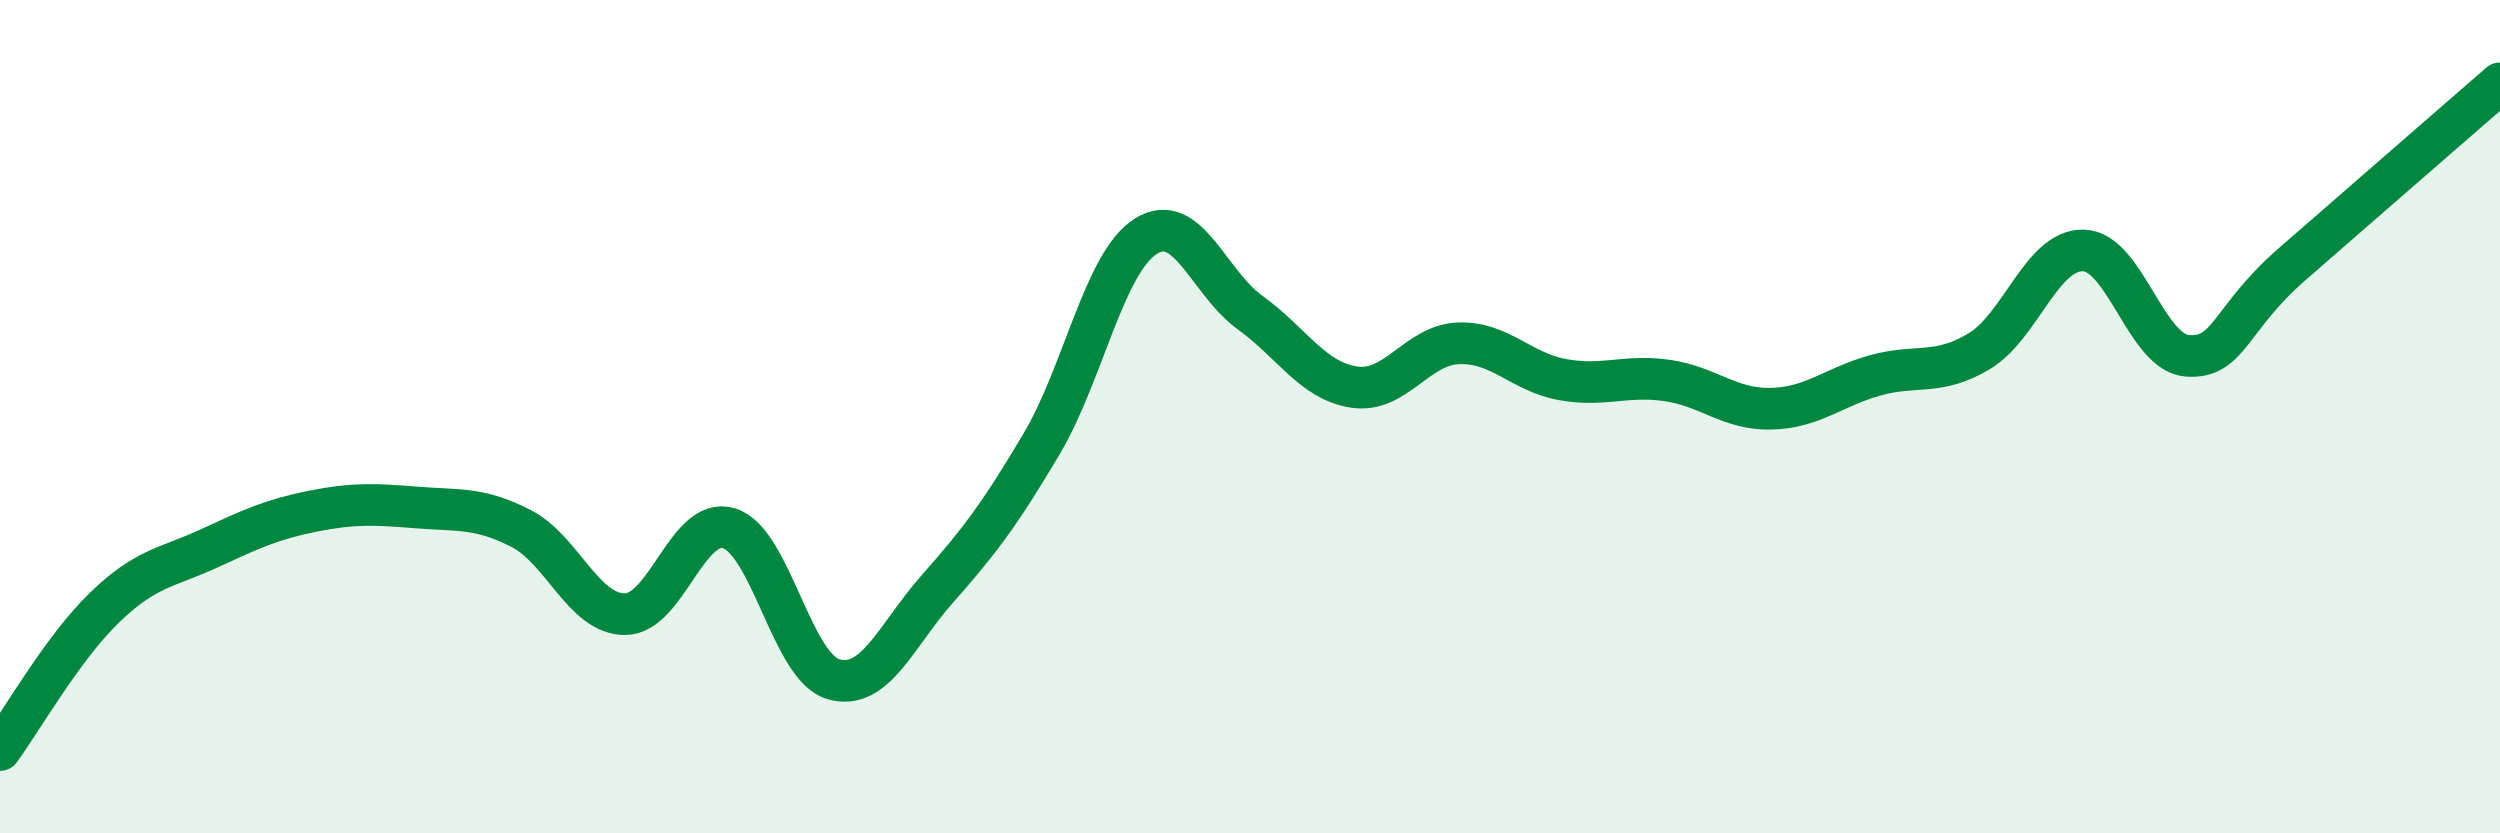
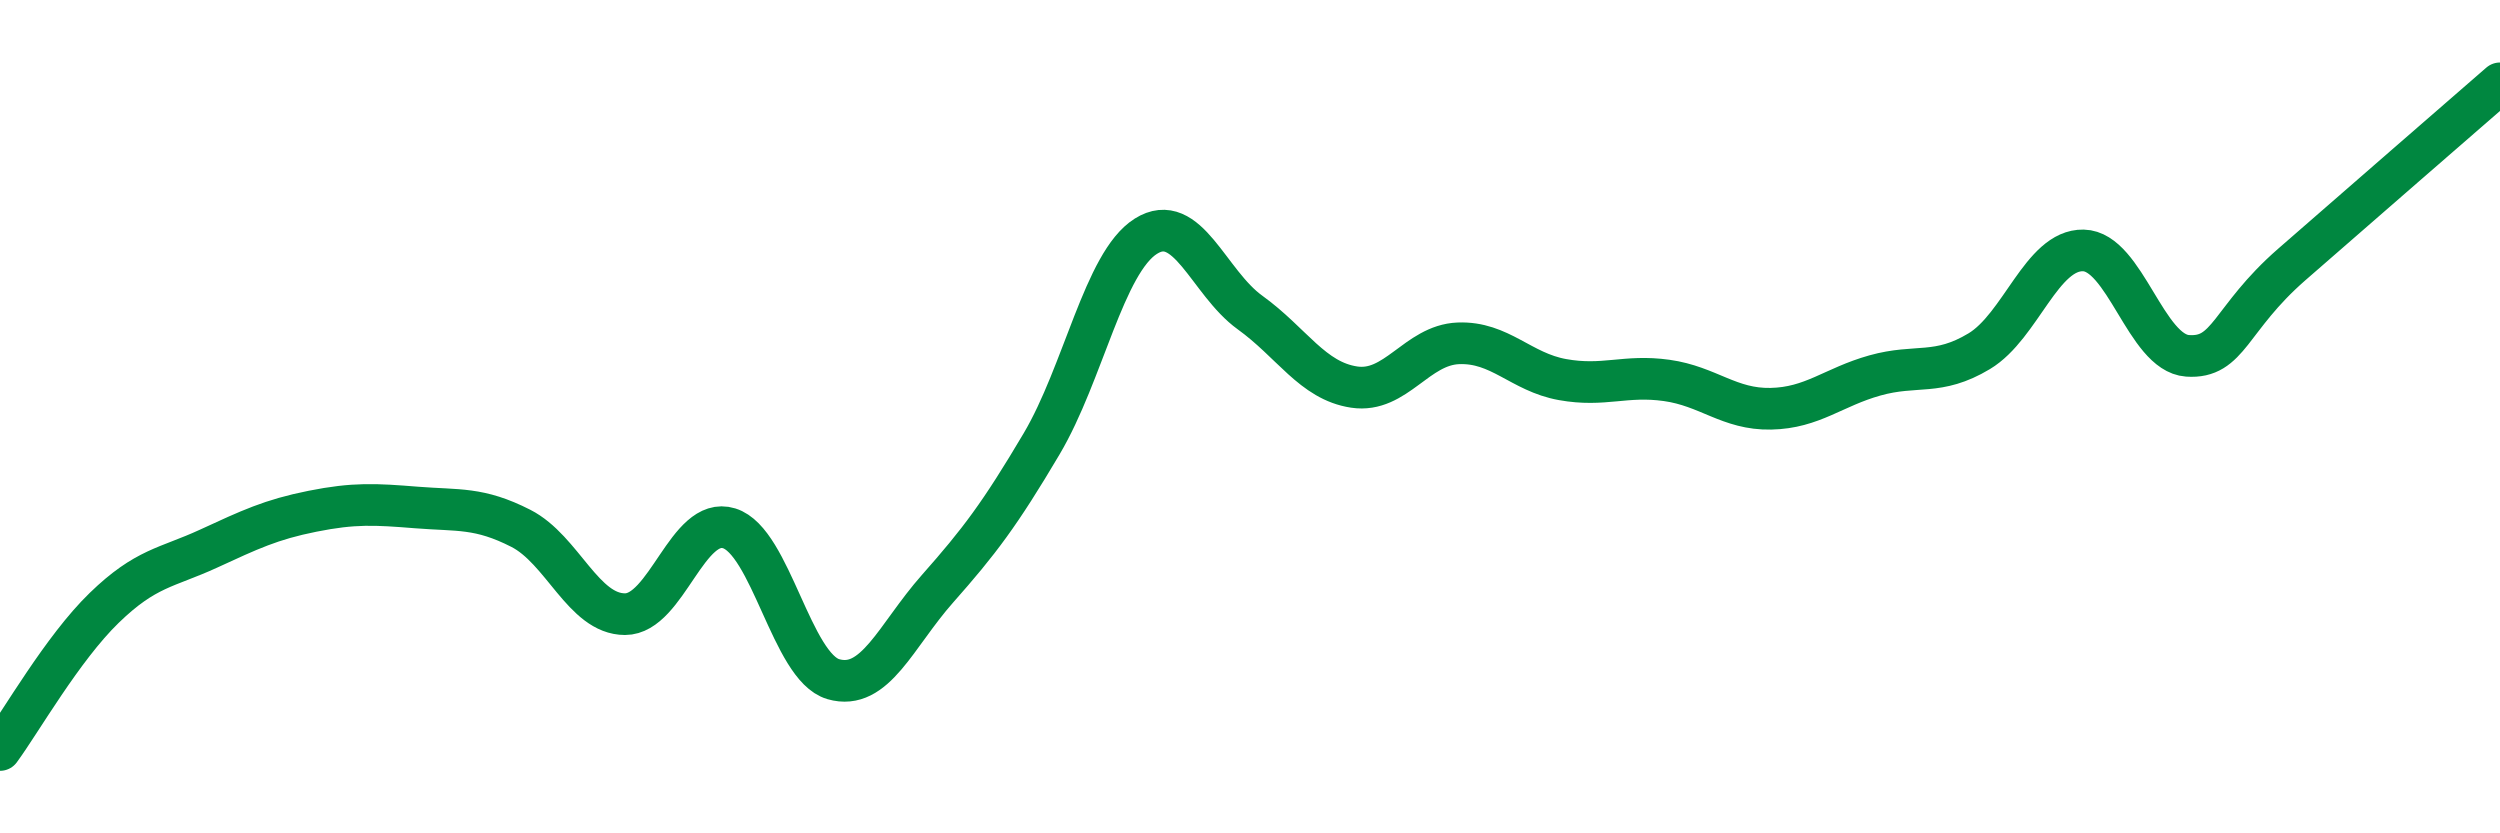
<svg xmlns="http://www.w3.org/2000/svg" width="60" height="20" viewBox="0 0 60 20">
-   <path d="M 0,18 C 0.5,17.32 1.5,15.56 2.5,14.59 C 3.5,13.62 4,13.63 5,13.17 C 6,12.71 6.5,12.47 7.5,12.27 C 8.5,12.07 9,12.1 10,12.18 C 11,12.26 11.5,12.17 12.5,12.68 C 13.5,13.19 14,14.74 15,14.74 C 16,14.74 16.5,12.37 17.5,12.68 C 18.5,12.99 19,16.01 20,16.3 C 21,16.59 21.5,15.26 22.5,14.13 C 23.5,13 24,12.34 25,10.65 C 26,8.96 26.5,6.3 27.5,5.67 C 28.5,5.04 29,6.78 30,7.5 C 31,8.22 31.5,9.14 32.5,9.29 C 33.5,9.44 34,8.28 35,8.24 C 36,8.2 36.5,8.93 37.5,9.11 C 38.5,9.29 39,8.99 40,9.13 C 41,9.27 41.5,9.83 42.5,9.81 C 43.5,9.79 44,9.29 45,9.01 C 46,8.73 46.5,9.03 47.5,8.43 C 48.5,7.83 49,5.99 50,6.01 C 51,6.03 51.5,8.47 52.5,8.54 C 53.5,8.61 53.5,7.66 55,6.35 C 56.5,5.04 59,2.87 60,2L60 20L0 20Z" fill="#008740" opacity="0.1" stroke-linecap="round" stroke-linejoin="round" />
  <path d="M 0,18 C 0.5,17.32 1.5,15.56 2.5,14.59 C 3.5,13.62 4,13.63 5,13.17 C 6,12.71 6.5,12.47 7.5,12.27 C 8.5,12.07 9,12.1 10,12.18 C 11,12.26 11.5,12.17 12.5,12.68 C 13.5,13.19 14,14.74 15,14.74 C 16,14.74 16.5,12.37 17.5,12.68 C 18.5,12.99 19,16.01 20,16.3 C 21,16.59 21.5,15.26 22.5,14.13 C 23.5,13 24,12.34 25,10.65 C 26,8.96 26.5,6.3 27.5,5.67 C 28.5,5.04 29,6.78 30,7.5 C 31,8.22 31.5,9.14 32.5,9.29 C 33.5,9.44 34,8.28 35,8.24 C 36,8.2 36.5,8.93 37.5,9.11 C 38.5,9.29 39,8.99 40,9.13 C 41,9.27 41.5,9.83 42.5,9.81 C 43.5,9.79 44,9.29 45,9.01 C 46,8.73 46.5,9.03 47.5,8.43 C 48.5,7.83 49,5.99 50,6.01 C 51,6.03 51.5,8.47 52.5,8.54 C 53.5,8.61 53.5,7.66 55,6.35 C 56.5,5.04 59,2.87 60,2" stroke="#008740" stroke-width="1" fill="none" stroke-linecap="round" stroke-linejoin="round" />
</svg>